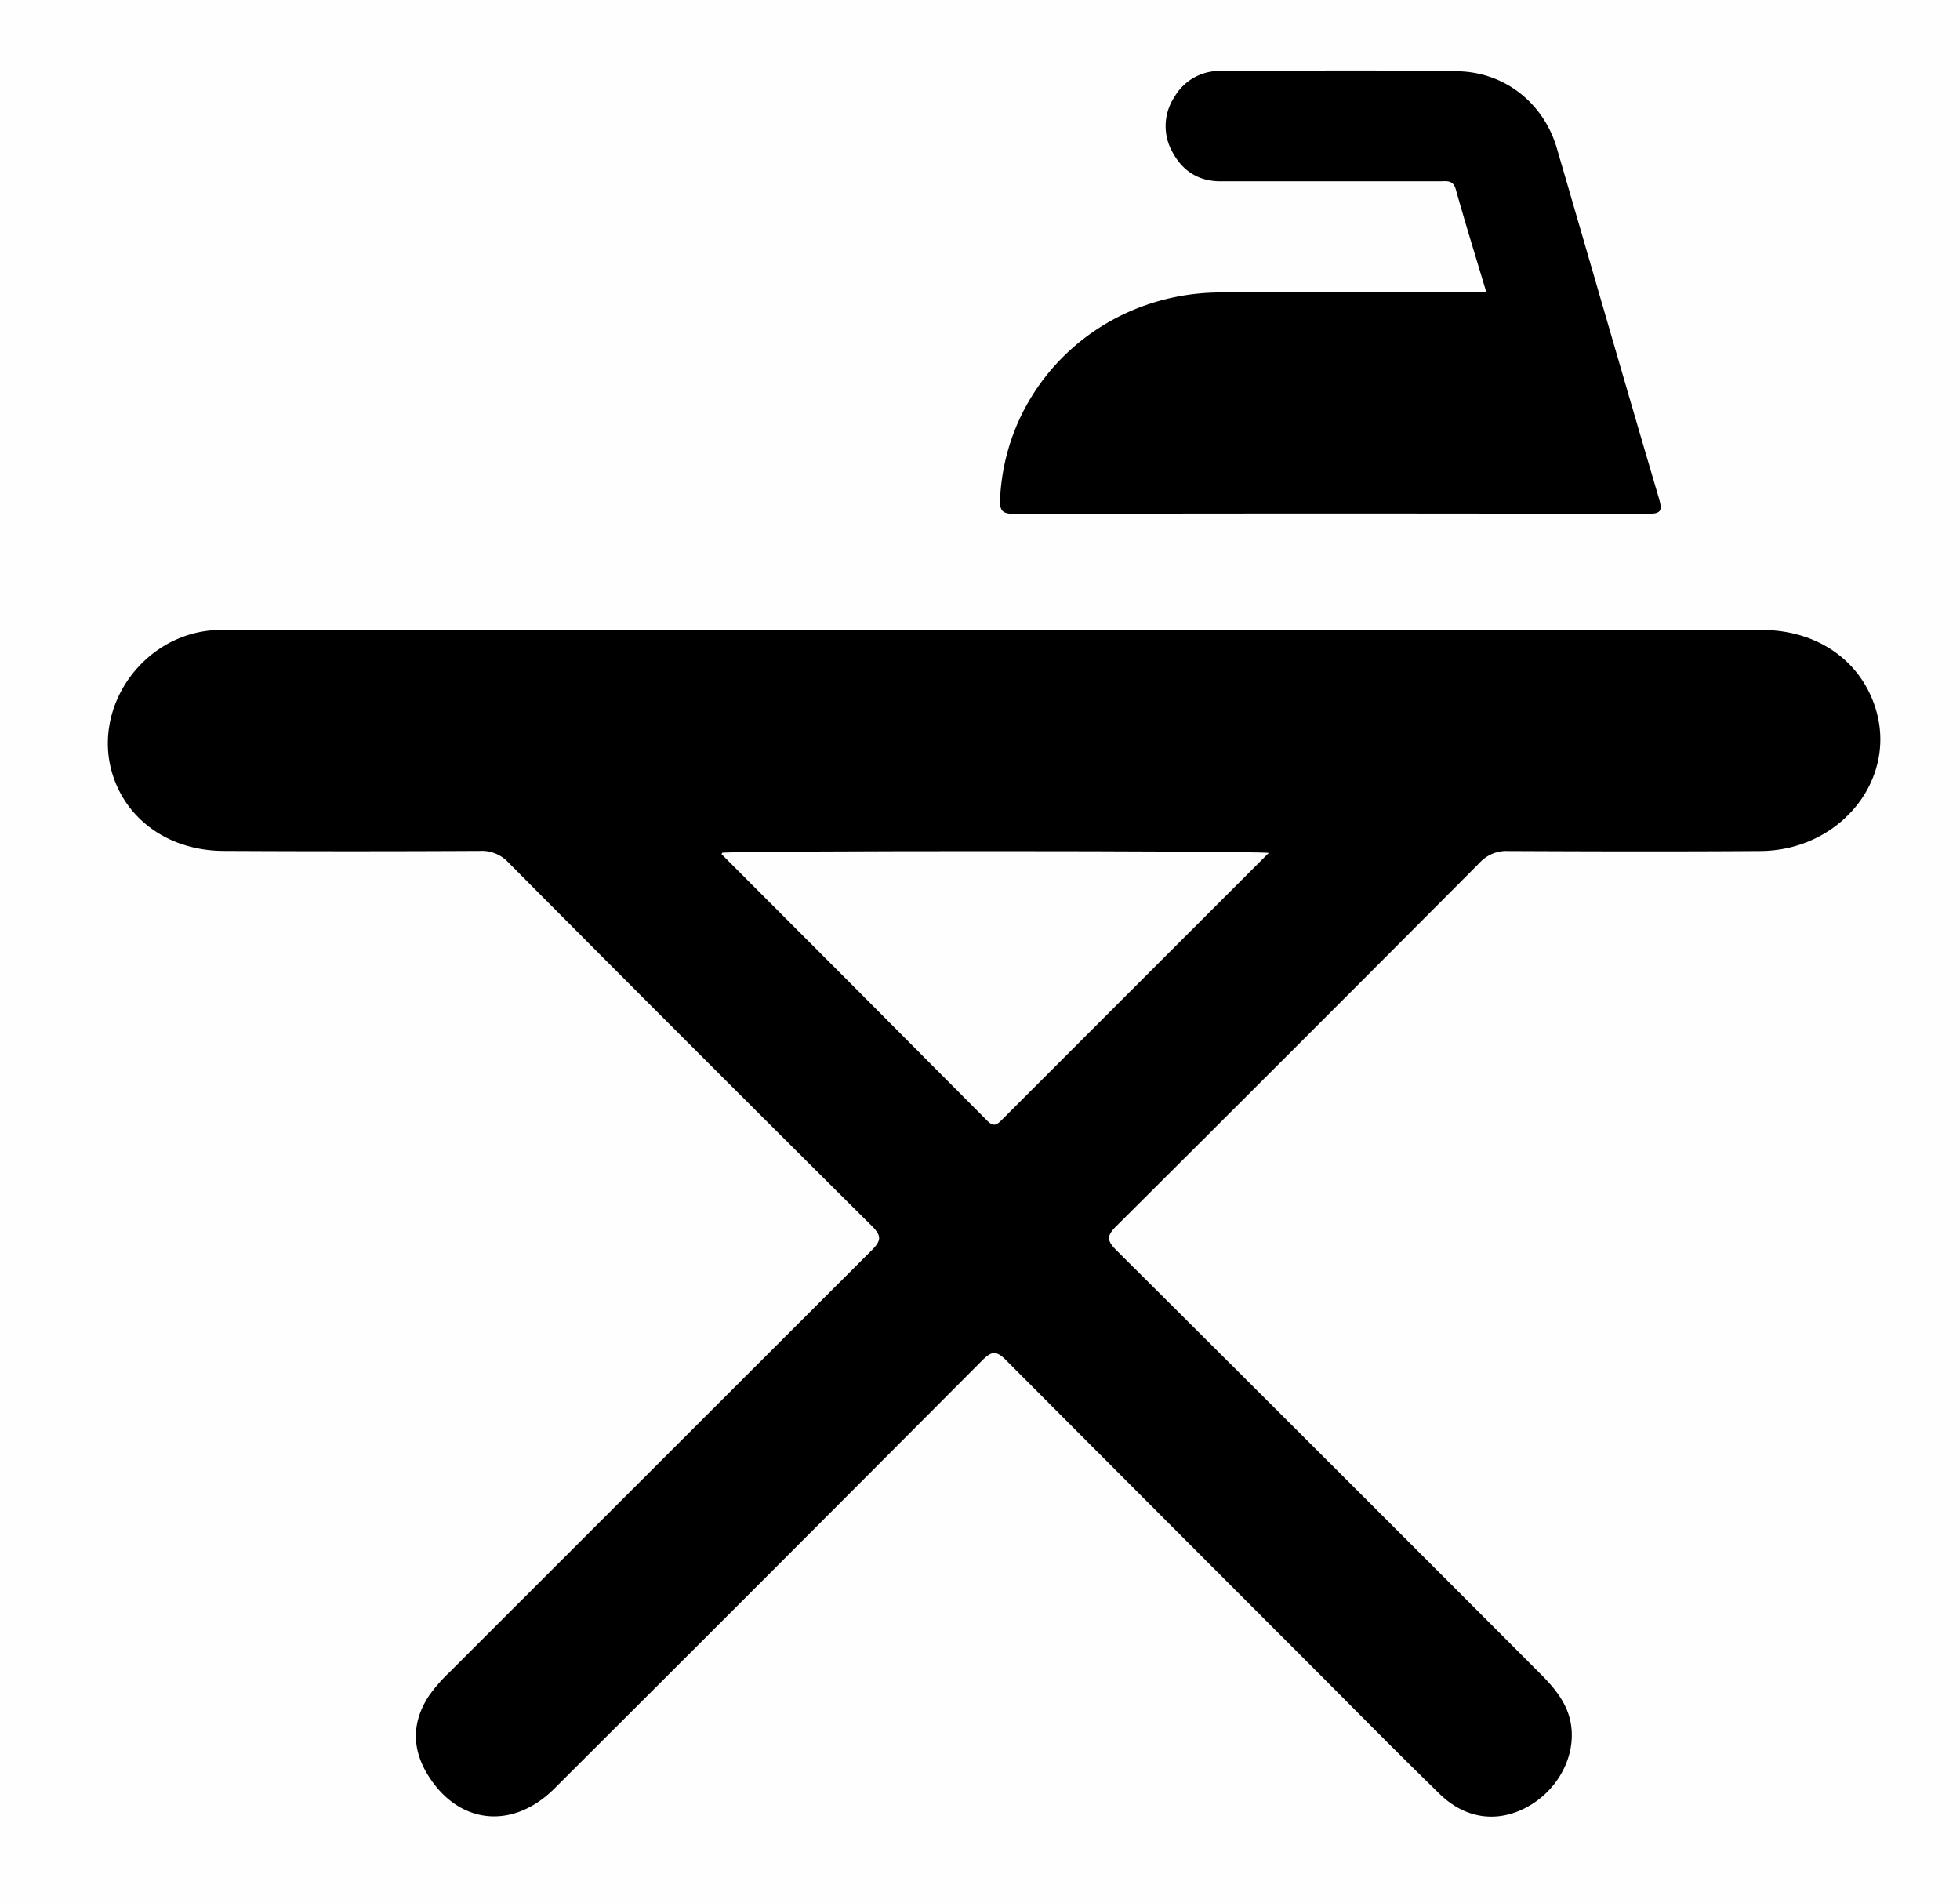
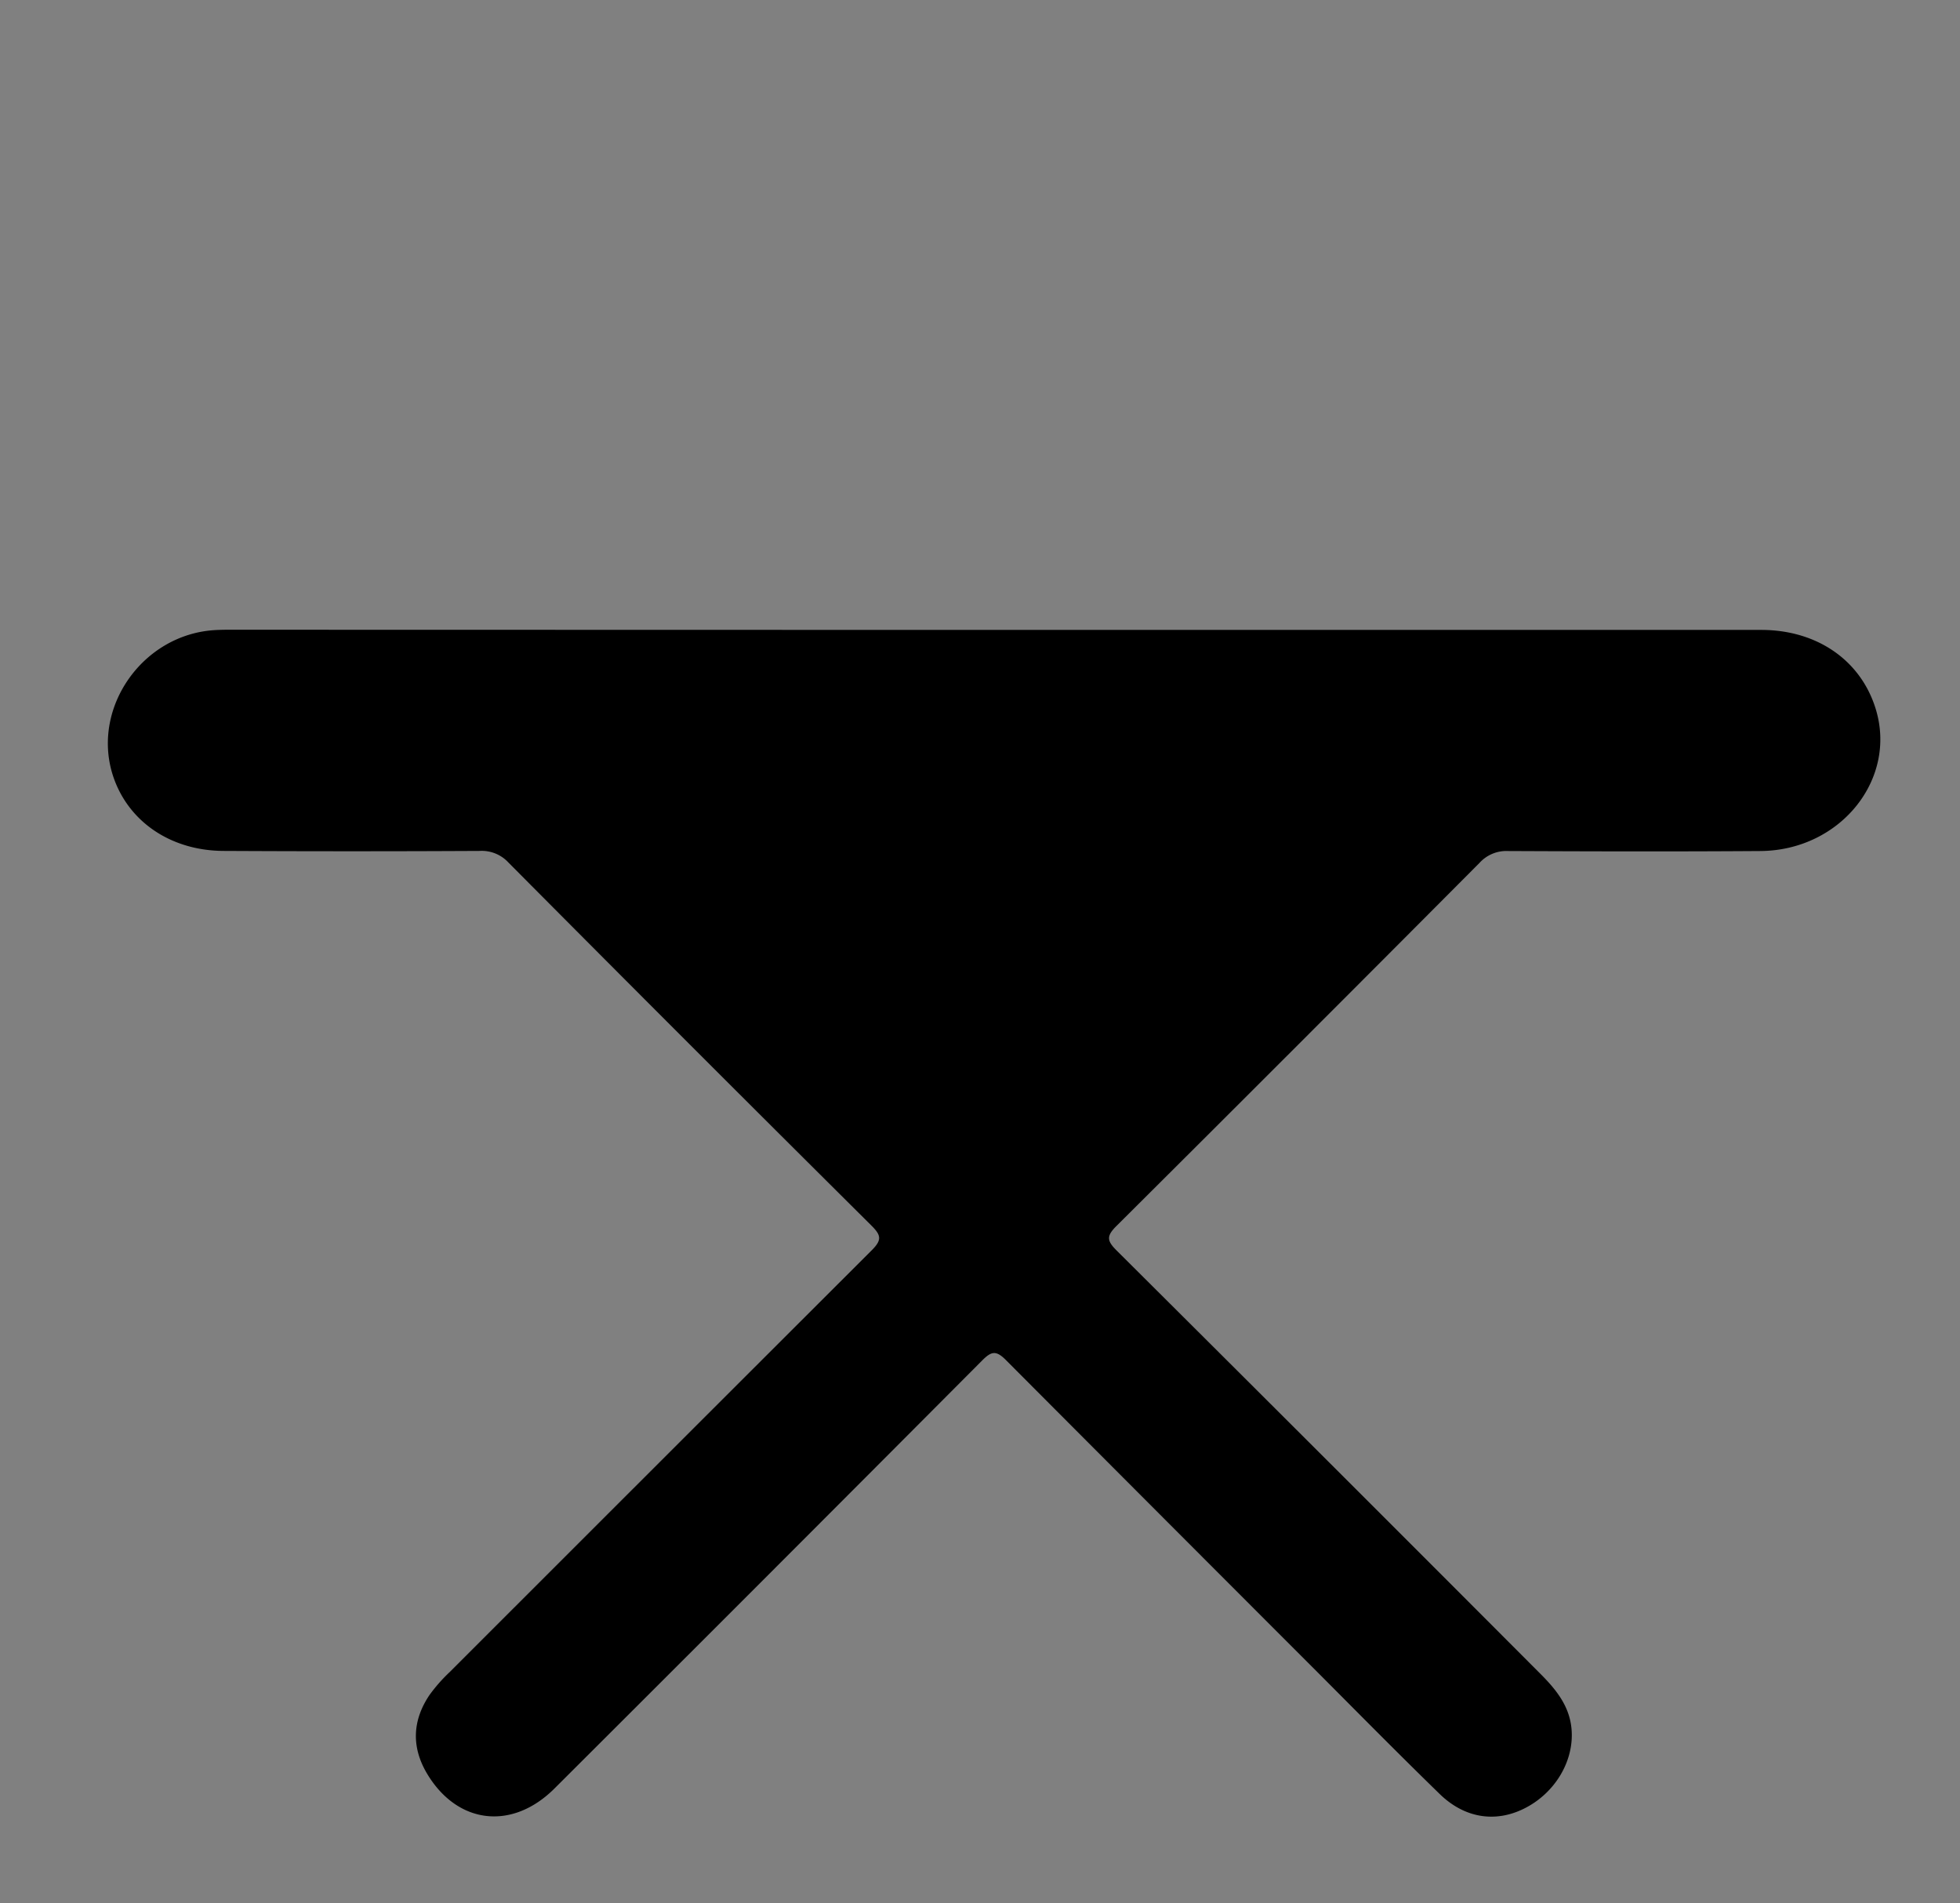
<svg xmlns="http://www.w3.org/2000/svg" id="Ebene_1" data-name="Ebene 1" viewBox="0 0 566.93 550.47">
  <rect x="0" y="0" width="566.93" height="550.47" fill="#808080" stroke="none" />
  <defs>
    <style>.cls-1{fill:#fefefe;}</style>
  </defs>
  <title>Bügeleisen</title>
-   <path class="cls-1" d="M288,693.31q-173,0-346,.11c-3.94,0-4.5-1.1-4.5-4.69q.14-346,0-692c0-3.94,1.1-4.5,4.69-4.5q346,.14,692,0c3.94,0,4.5,1.1,4.5,4.69q-.14,346,0,692c0,3.94-1.1,4.5-4.69,4.5Q461,693.24,288,693.31Z" />
  <path d="M288.43,182.18q110.5,0,221,0c16,0,28.58,8.64,33,22.47,6.59,20.51-10,41.32-33.25,41.48-24.33.17-48.66.11-73,0a10.47,10.47,0,0,0-8.24,3.44q-52.38,52.62-105,105c-3.05,3-2.71,4.36.12,7.17q61.3,61,122.39,122.24c4.56,4.55,8.55,9.38,9.12,16.13.79,9.24-4.85,18.6-13.8,23-8.27,4.08-17.14,2.75-24.34-4.26-11.7-11.39-23.16-23-34.7-34.58q-45.43-45.43-90.78-90.93c-2.87-2.89-4.23-2.51-6.86.13q-61.75,62-123.7,123.78c-12.17,12.15-27.89,10.41-36.69-4-4.72-7.71-4.52-15.51.51-23a46.94,46.94,0,0,1,5.93-6.73q61-61,122-121.91c3-3,2.75-4.35-.11-7.19q-52.67-52.33-105-105a10.47,10.47,0,0,0-8.29-3.32q-37,.19-74,0c-15.58-.05-28-8.73-32.19-22.15-6-19.42,8.72-40.34,29.37-41.7,2.49-.16,5-.12,7.5-.12Z" />
-   <path d="M429.89,84.43c-3.06-10.24-6.07-19.89-8.79-29.63-.8-2.85-2.69-2.37-4.6-2.37q-31.75,0-63.5,0c-6.23,0-10.85-2.9-13.79-8.31A15.26,15.26,0,0,1,339.73,28a15.06,15.06,0,0,1,13.35-7.48c22.83-.08,45.67-.28,68.49.09,13.78.23,25,9.33,28.76,22.3,9.82,33.65,19.52,67.33,29.45,101,1.09,3.7.93,4.71-3.34,4.7q-91.49-.21-183,0c-3.55,0-4.34-.88-4.17-4.42,1.66-33.24,29-59.24,63.26-59.61,23.83-.25,47.66-.05,71.5-.05Z" />
-   <path class="cls-1" d="M367,246.67c-26,26-51.55,51.51-77.07,77.06-1.44,1.44-2.39,2.39-4.35.42q-38.36-38.61-76.85-77.09s.09-.29.14-.43C213.34,246,361.15,246,367,246.67Z" />
</svg>